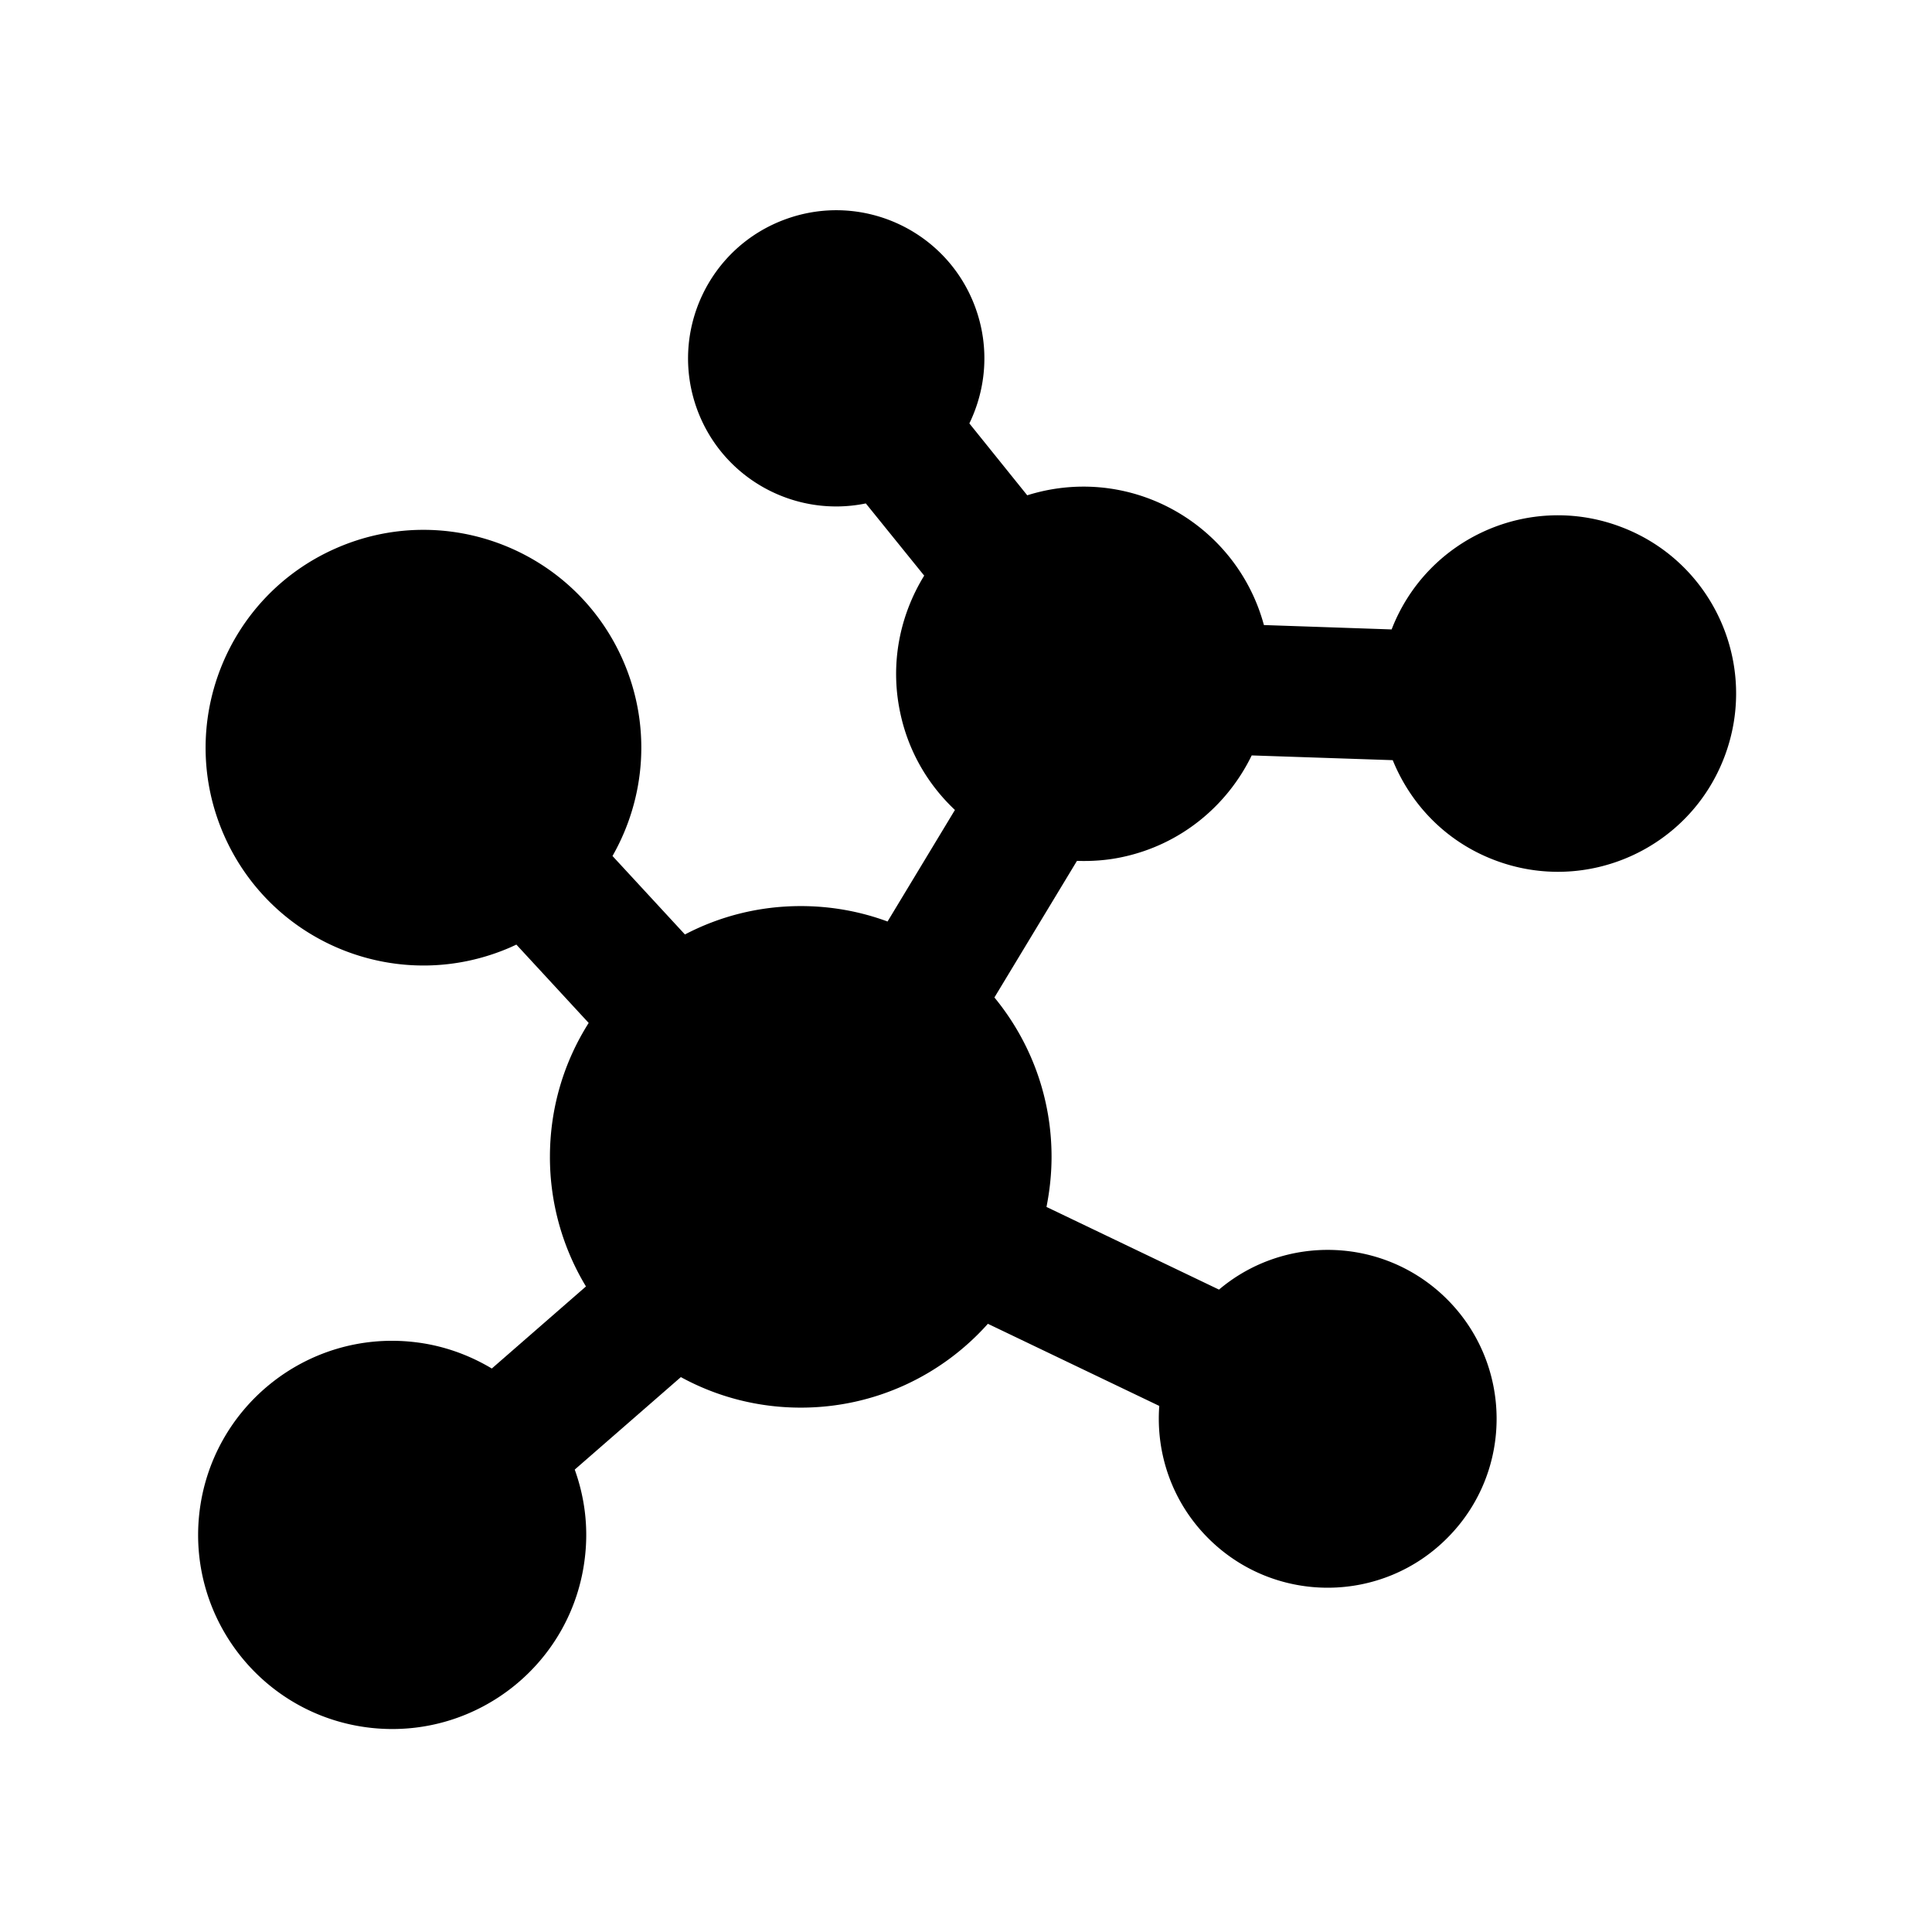
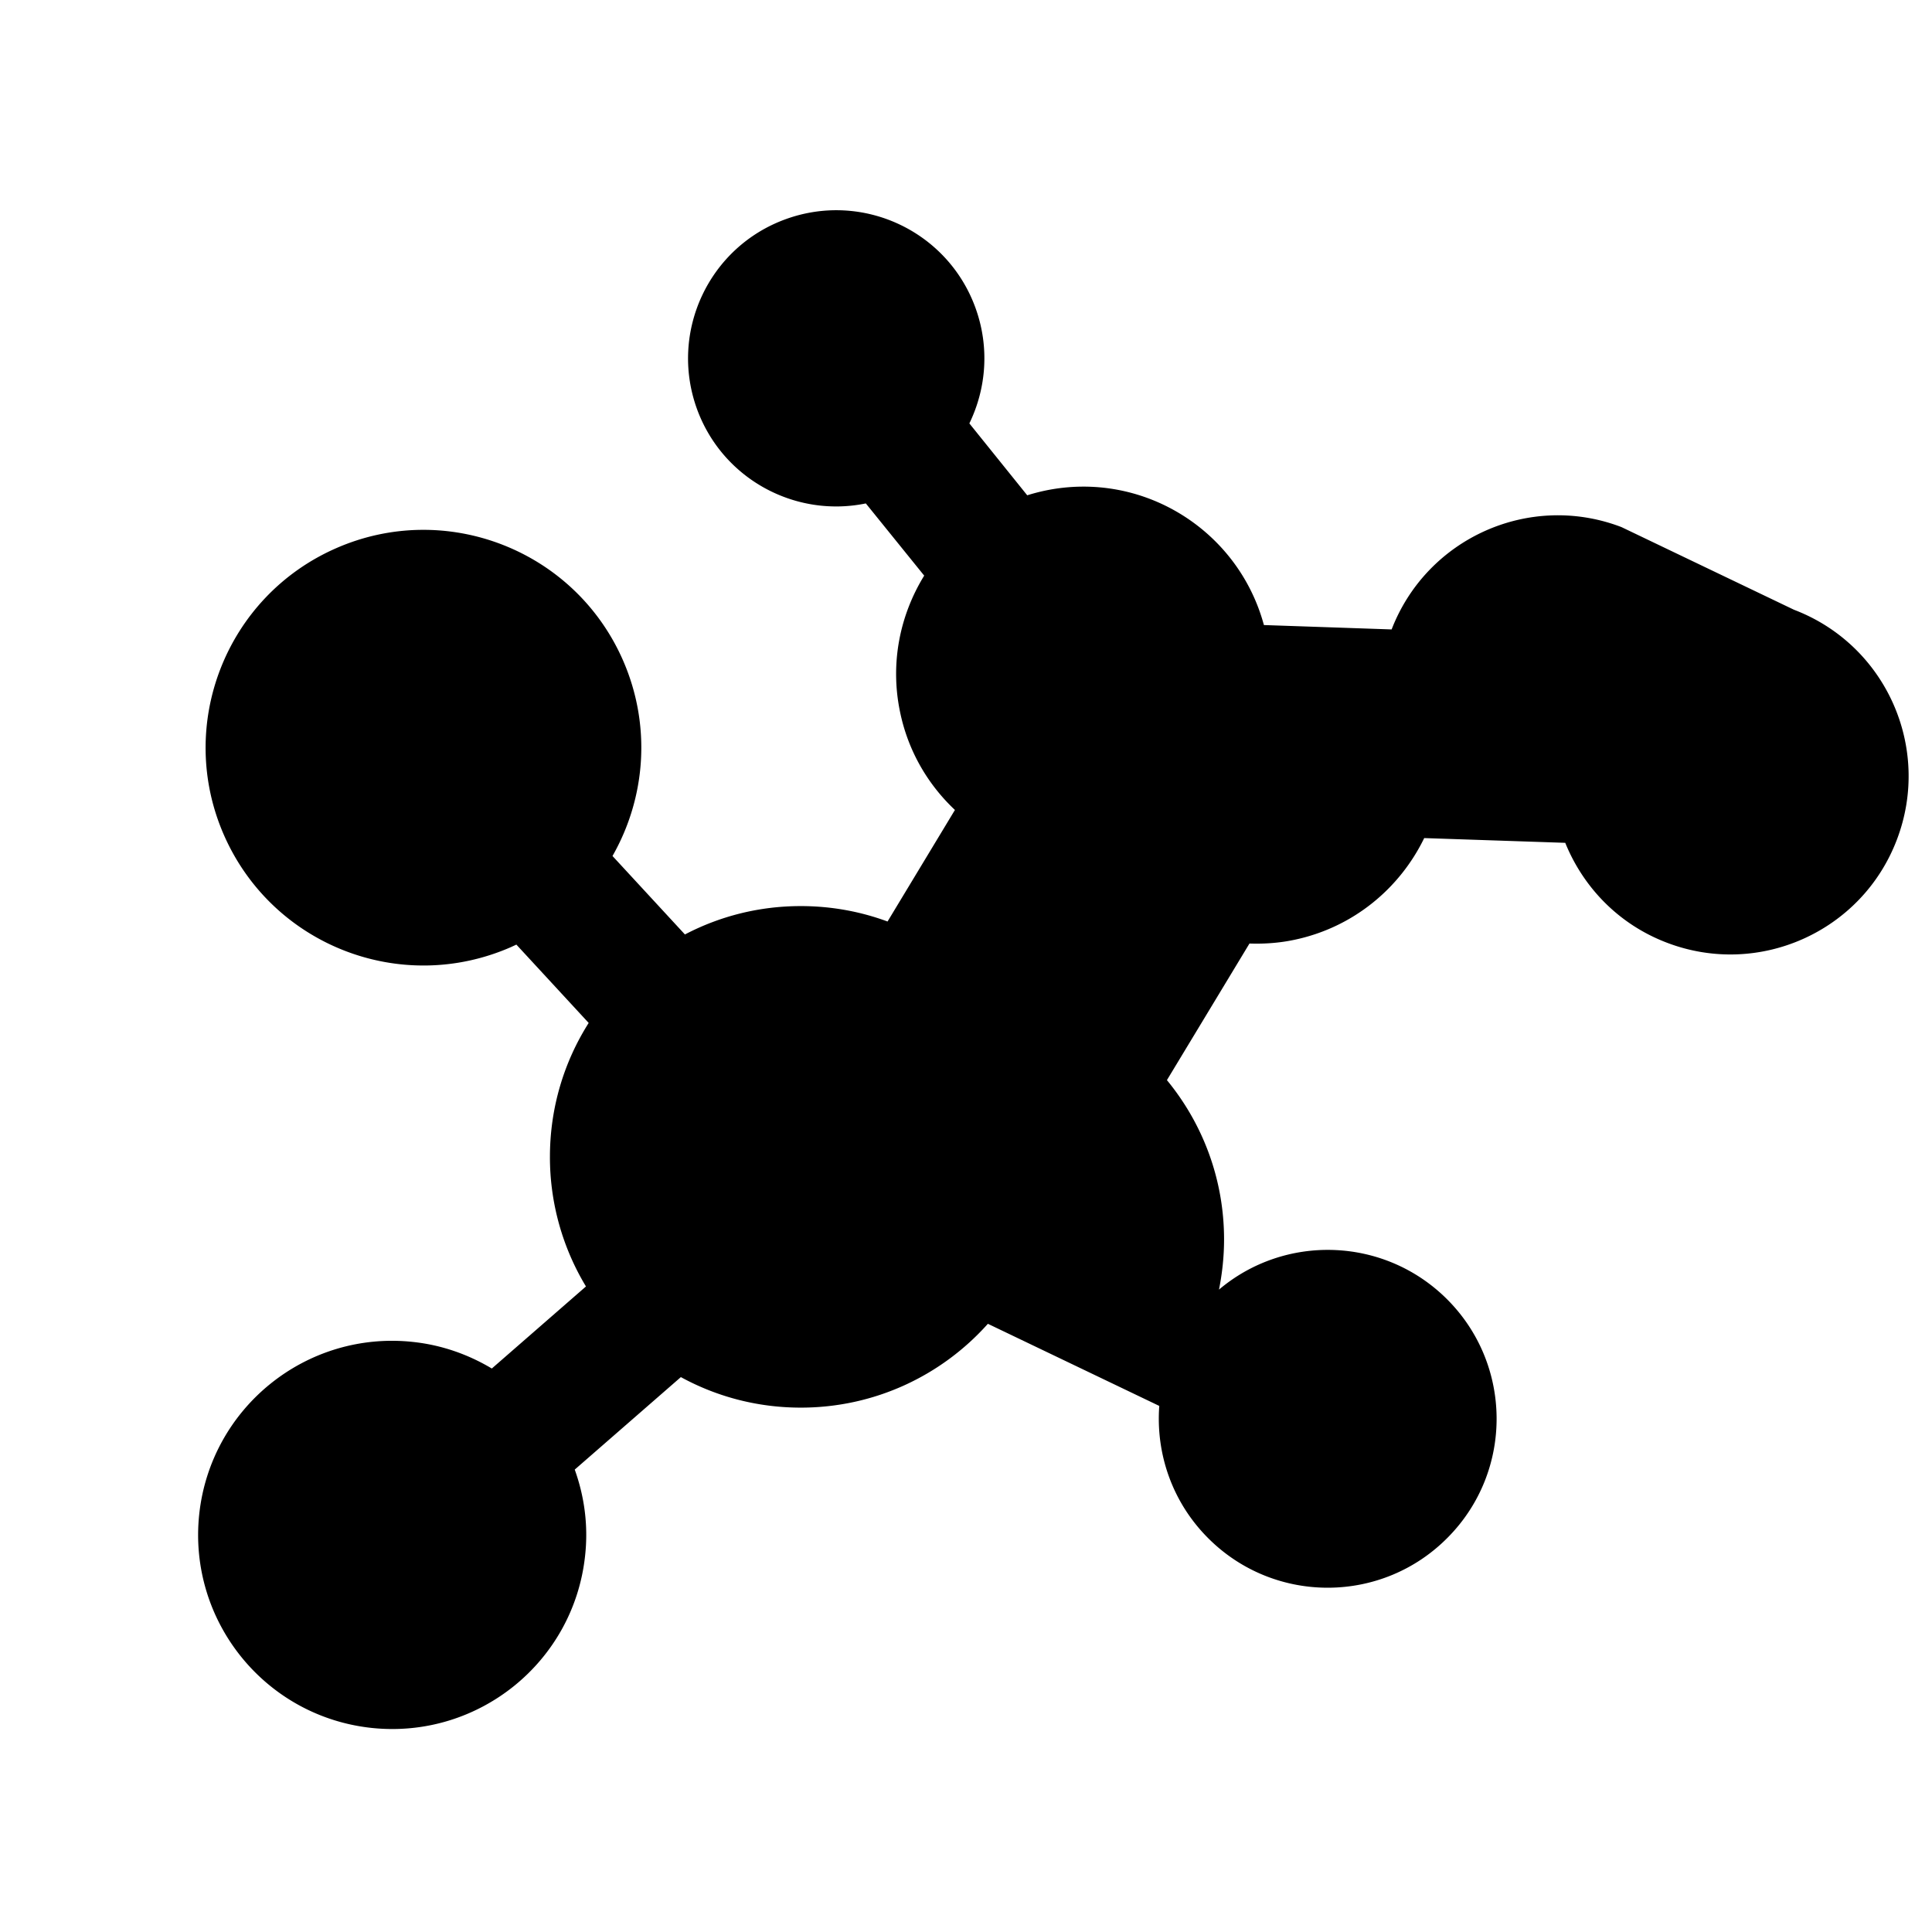
<svg xmlns="http://www.w3.org/2000/svg" viewBox="0 0 512 512">
-   <path d="M429.72 139.691c-24.298-9.315-51.538 2.832-60.925 27.114l-33.846-1.161c-6.801-25.133-32.046-40.992-57.881-35.648a52.422 52.422 0 00-4.843 1.262l-15.333-19.048c4.479-9.242 5.395-20.162 1.635-30.575-7.359-20.393-29.86-30.954-50.265-23.565-20.405 7.378-30.936 29.874-23.576 50.266 6.736 18.571 25.997 28.939 44.768 25.078l15.467 19.134c-6.409 10.414-9.091 23.153-6.409 36.071 2.125 10.381 7.39 19.289 14.553 26.029L235.21 244.21c-7.164-2.65-14.913-4.087-22.991-4.087-11.118 0-21.517 2.716-30.705 7.521l-19.196-20.797c8.763-15.358 10.397-34.502 2.746-51.935-12.819-29.167-46.895-42.443-76.065-29.593-29.169 12.821-42.444 46.862-29.626 76.03 12.852 29.205 46.863 42.45 76.063 29.631.458-.217.95-.427 1.406-.653l19.164 20.764c-6.508 10.268-10.269 22.436-10.269 35.479a66.297 66.297 0 009.549 34.353l-24.951 21.747c-6.215-3.713-13.245-6.227-20.897-7.044-28.253-3.045-53.597 17.41-56.64 45.649-3.009 28.254 17.398 53.596 45.653 56.64 28.254 3.01 53.599-17.412 56.606-45.649.882-7.996-.198-15.718-2.746-22.81l28.124-24.51c9.45 5.166 20.273 8.09 31.784 8.09 19.687 0 37.412-8.581 49.579-22.217l45.422 21.765c-.949 12.667 3.434 25.666 13.209 35.298 17.594 17.348 45.945 17.151 63.278-.46 17.396-17.591 17.168-45.961-.425-63.31-16.612-16.364-42.774-17.115-60.236-2.354l-45.717-21.906c.85-4.288 1.342-8.735 1.342-13.281 0-16.039-5.69-30.736-15.142-42.233l21.877-36.2c3.826.131 7.785-.126 11.71-.945 15.693-3.238 28.088-13.604 34.597-26.999l37.377 1.258c4.773 11.761 14.125 21.585 26.914 26.457 24.362 9.323 51.669-2.892 60.956-27.255 9.318-24.386-2.881-51.673-27.24-60.963z" />
+   <path d="M429.72 139.691c-24.298-9.315-51.538 2.832-60.925 27.114l-33.846-1.161c-6.801-25.133-32.046-40.992-57.881-35.648a52.422 52.422 0 00-4.843 1.262l-15.333-19.048c4.479-9.242 5.395-20.162 1.635-30.575-7.359-20.393-29.86-30.954-50.265-23.565-20.405 7.378-30.936 29.874-23.576 50.266 6.736 18.571 25.997 28.939 44.768 25.078l15.467 19.134c-6.409 10.414-9.091 23.153-6.409 36.071 2.125 10.381 7.39 19.289 14.553 26.029L235.21 244.21c-7.164-2.65-14.913-4.087-22.991-4.087-11.118 0-21.517 2.716-30.705 7.521l-19.196-20.797c8.763-15.358 10.397-34.502 2.746-51.935-12.819-29.167-46.895-42.443-76.065-29.593-29.169 12.821-42.444 46.862-29.626 76.03 12.852 29.205 46.863 42.45 76.063 29.631.458-.217.95-.427 1.406-.653l19.164 20.764c-6.508 10.268-10.269 22.436-10.269 35.479a66.297 66.297 0 009.549 34.353l-24.951 21.747c-6.215-3.713-13.245-6.227-20.897-7.044-28.253-3.045-53.597 17.41-56.64 45.649-3.009 28.254 17.398 53.596 45.653 56.64 28.254 3.01 53.599-17.412 56.606-45.649.882-7.996-.198-15.718-2.746-22.81l28.124-24.51c9.45 5.166 20.273 8.09 31.784 8.09 19.687 0 37.412-8.581 49.579-22.217l45.422 21.765c-.949 12.667 3.434 25.666 13.209 35.298 17.594 17.348 45.945 17.151 63.278-.46 17.396-17.591 17.168-45.961-.425-63.31-16.612-16.364-42.774-17.115-60.236-2.354c.85-4.288 1.342-8.735 1.342-13.281 0-16.039-5.69-30.736-15.142-42.233l21.877-36.2c3.826.131 7.785-.126 11.71-.945 15.693-3.238 28.088-13.604 34.597-26.999l37.377 1.258c4.773 11.761 14.125 21.585 26.914 26.457 24.362 9.323 51.669-2.892 60.956-27.255 9.318-24.386-2.881-51.673-27.24-60.963z" />
</svg>